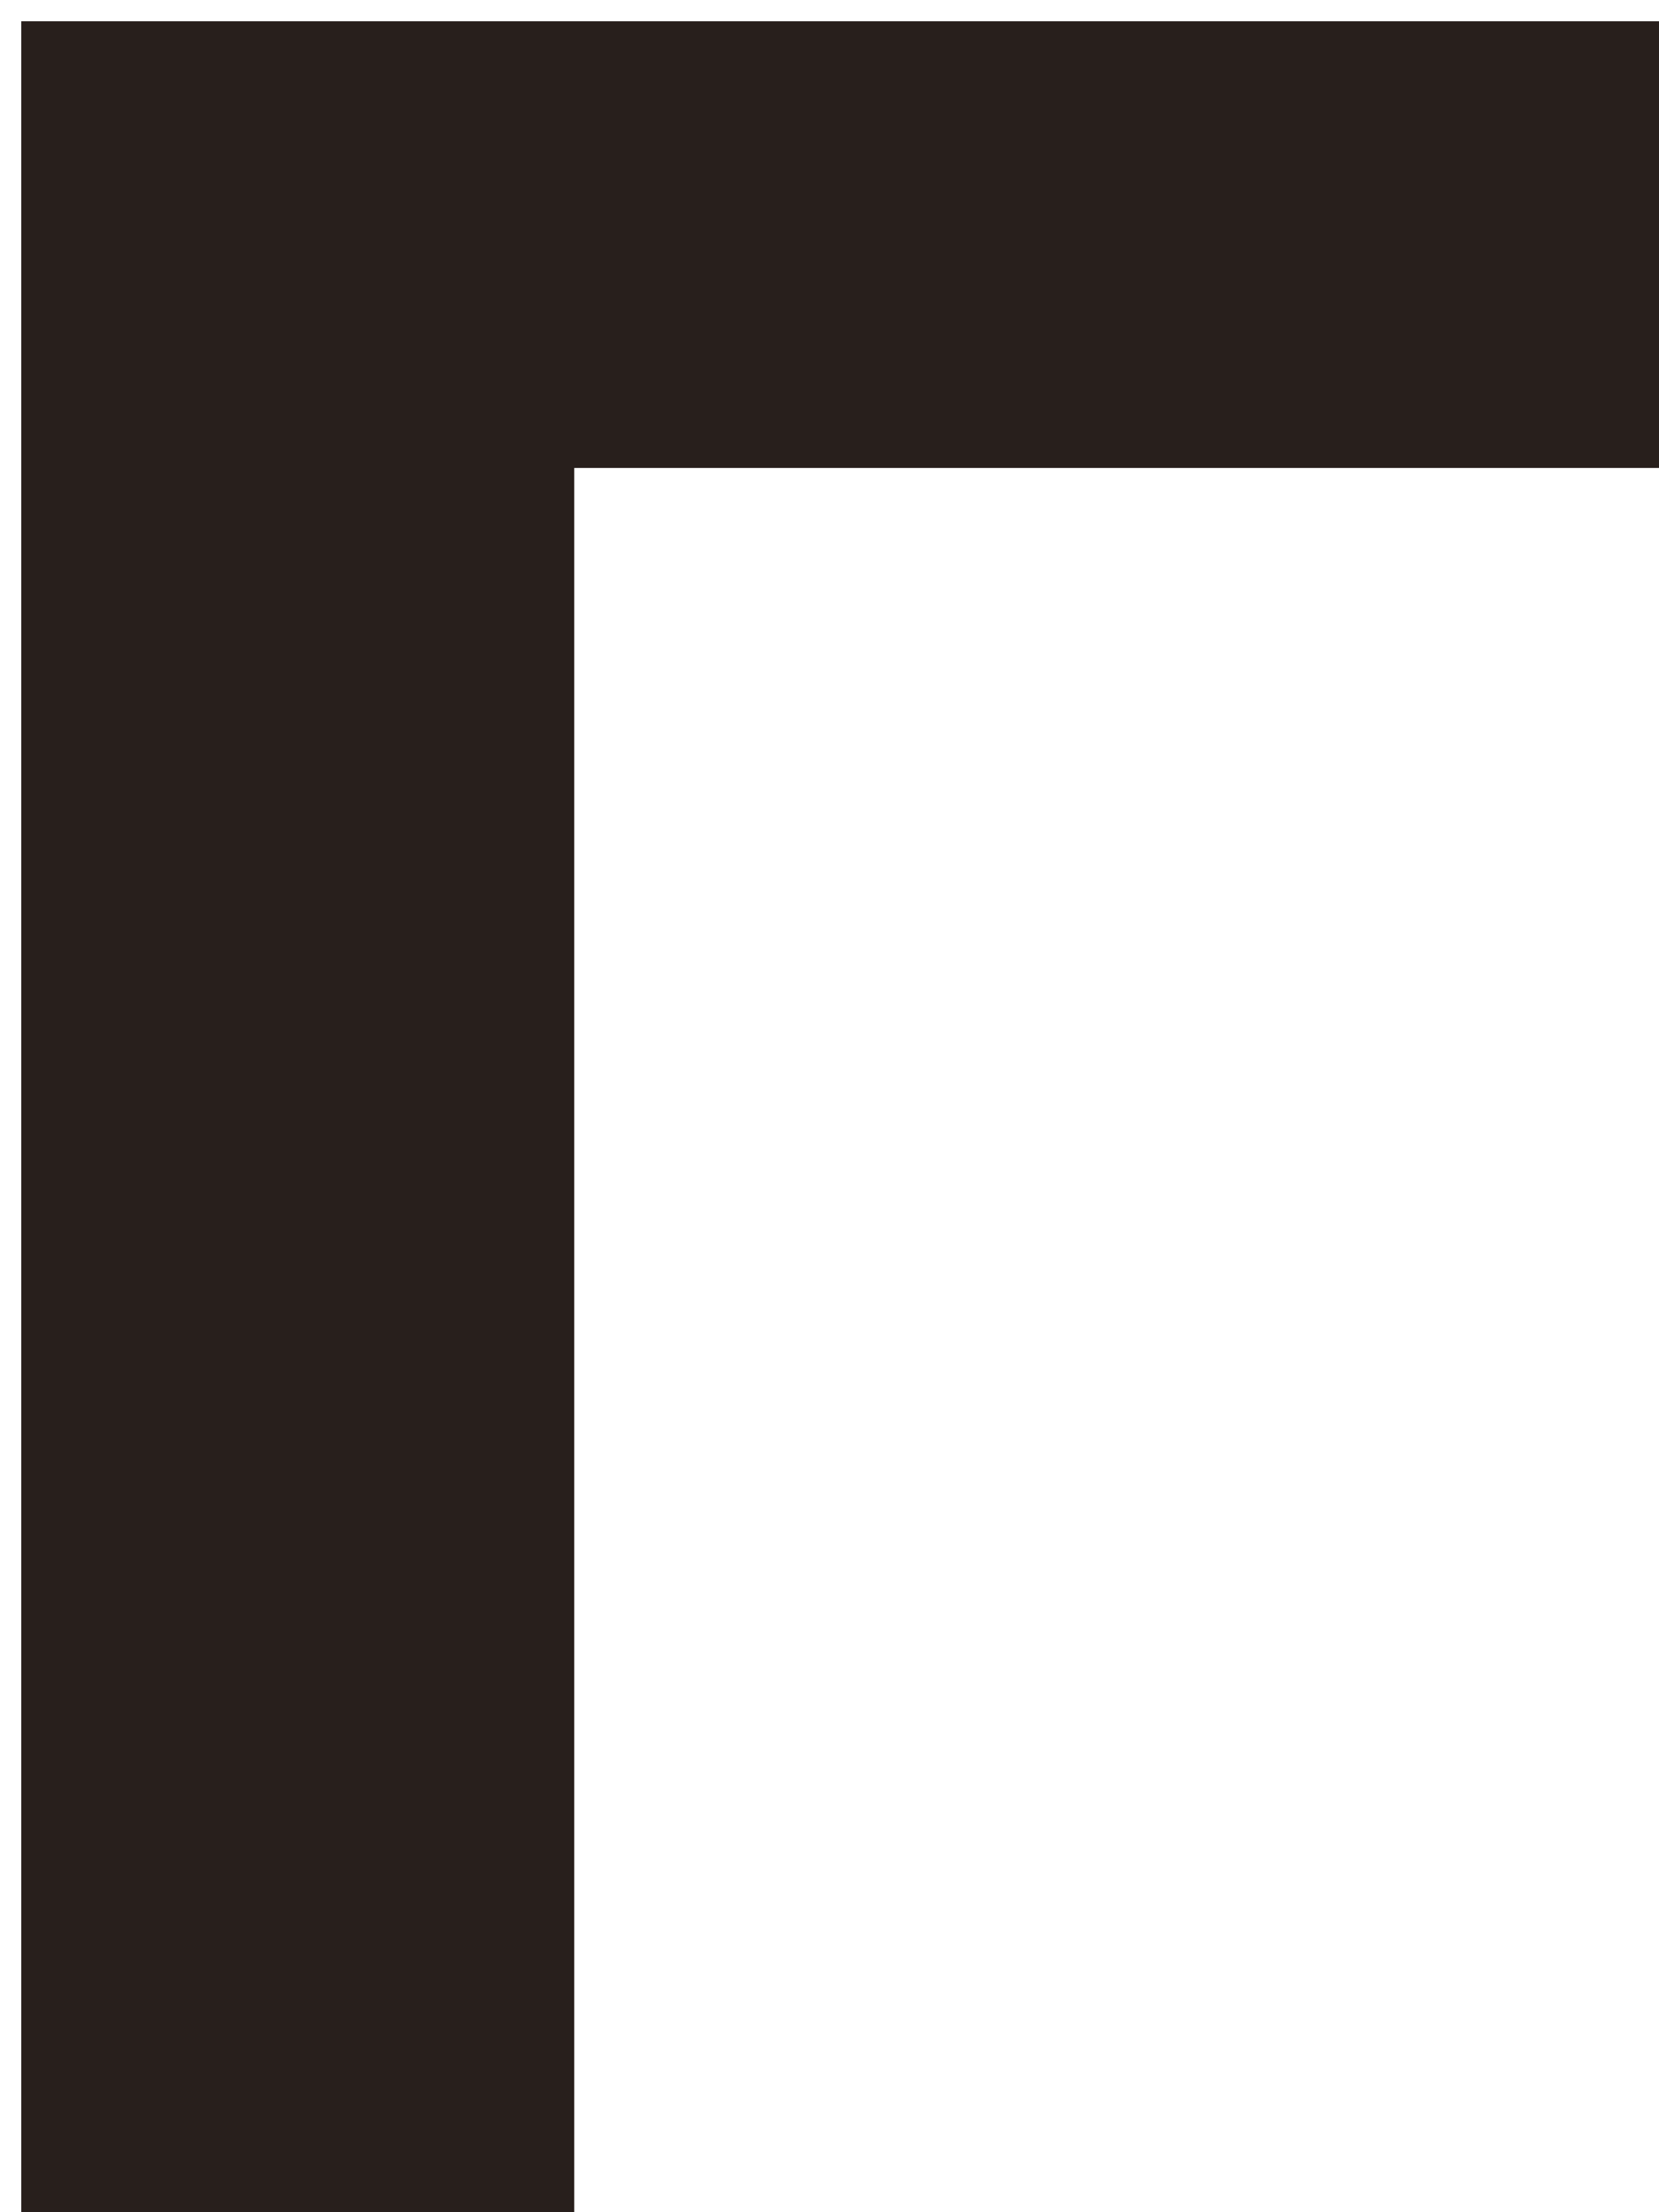
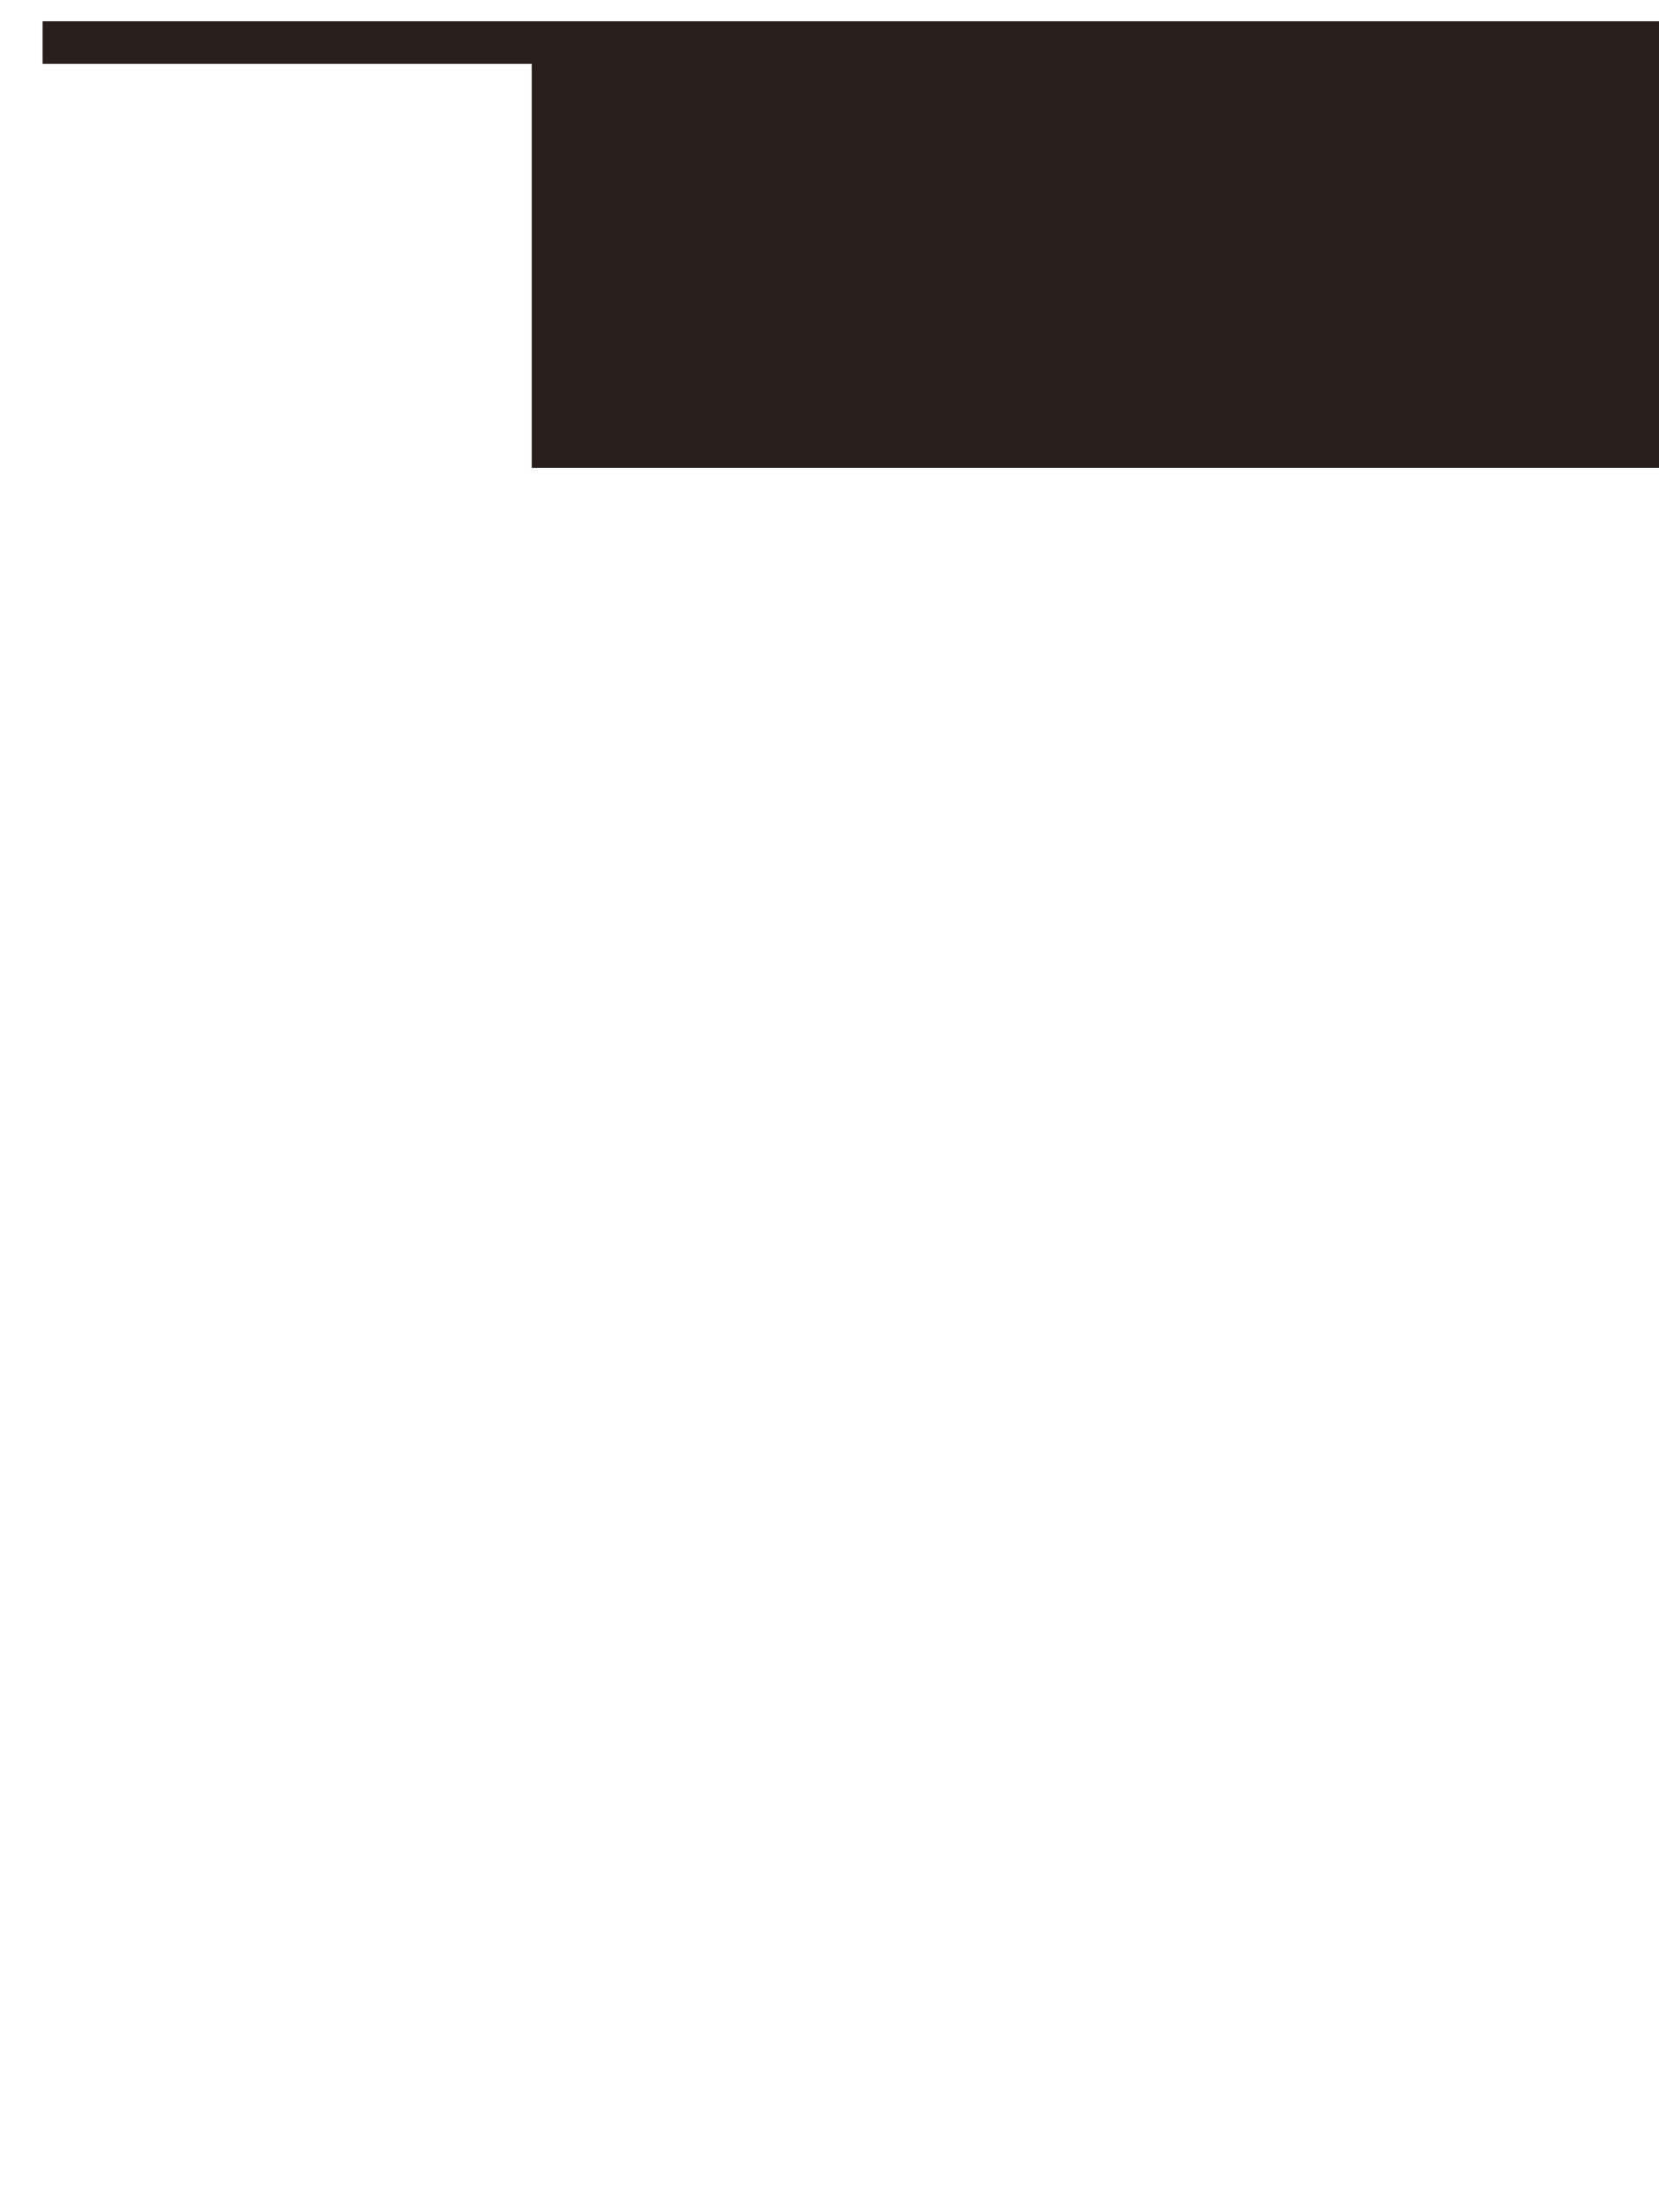
<svg xmlns="http://www.w3.org/2000/svg" width="39" height="52" viewBox="0 0 39 52" fill="none">
-   <path d="M38.5 1H1V51.5H13V10.5H38.5V1Z" fill="#281F1C" stroke="#281F1C" />
+   <path d="M38.5 1H1H13V10.5H38.5V1Z" fill="#281F1C" stroke="#281F1C" />
</svg>